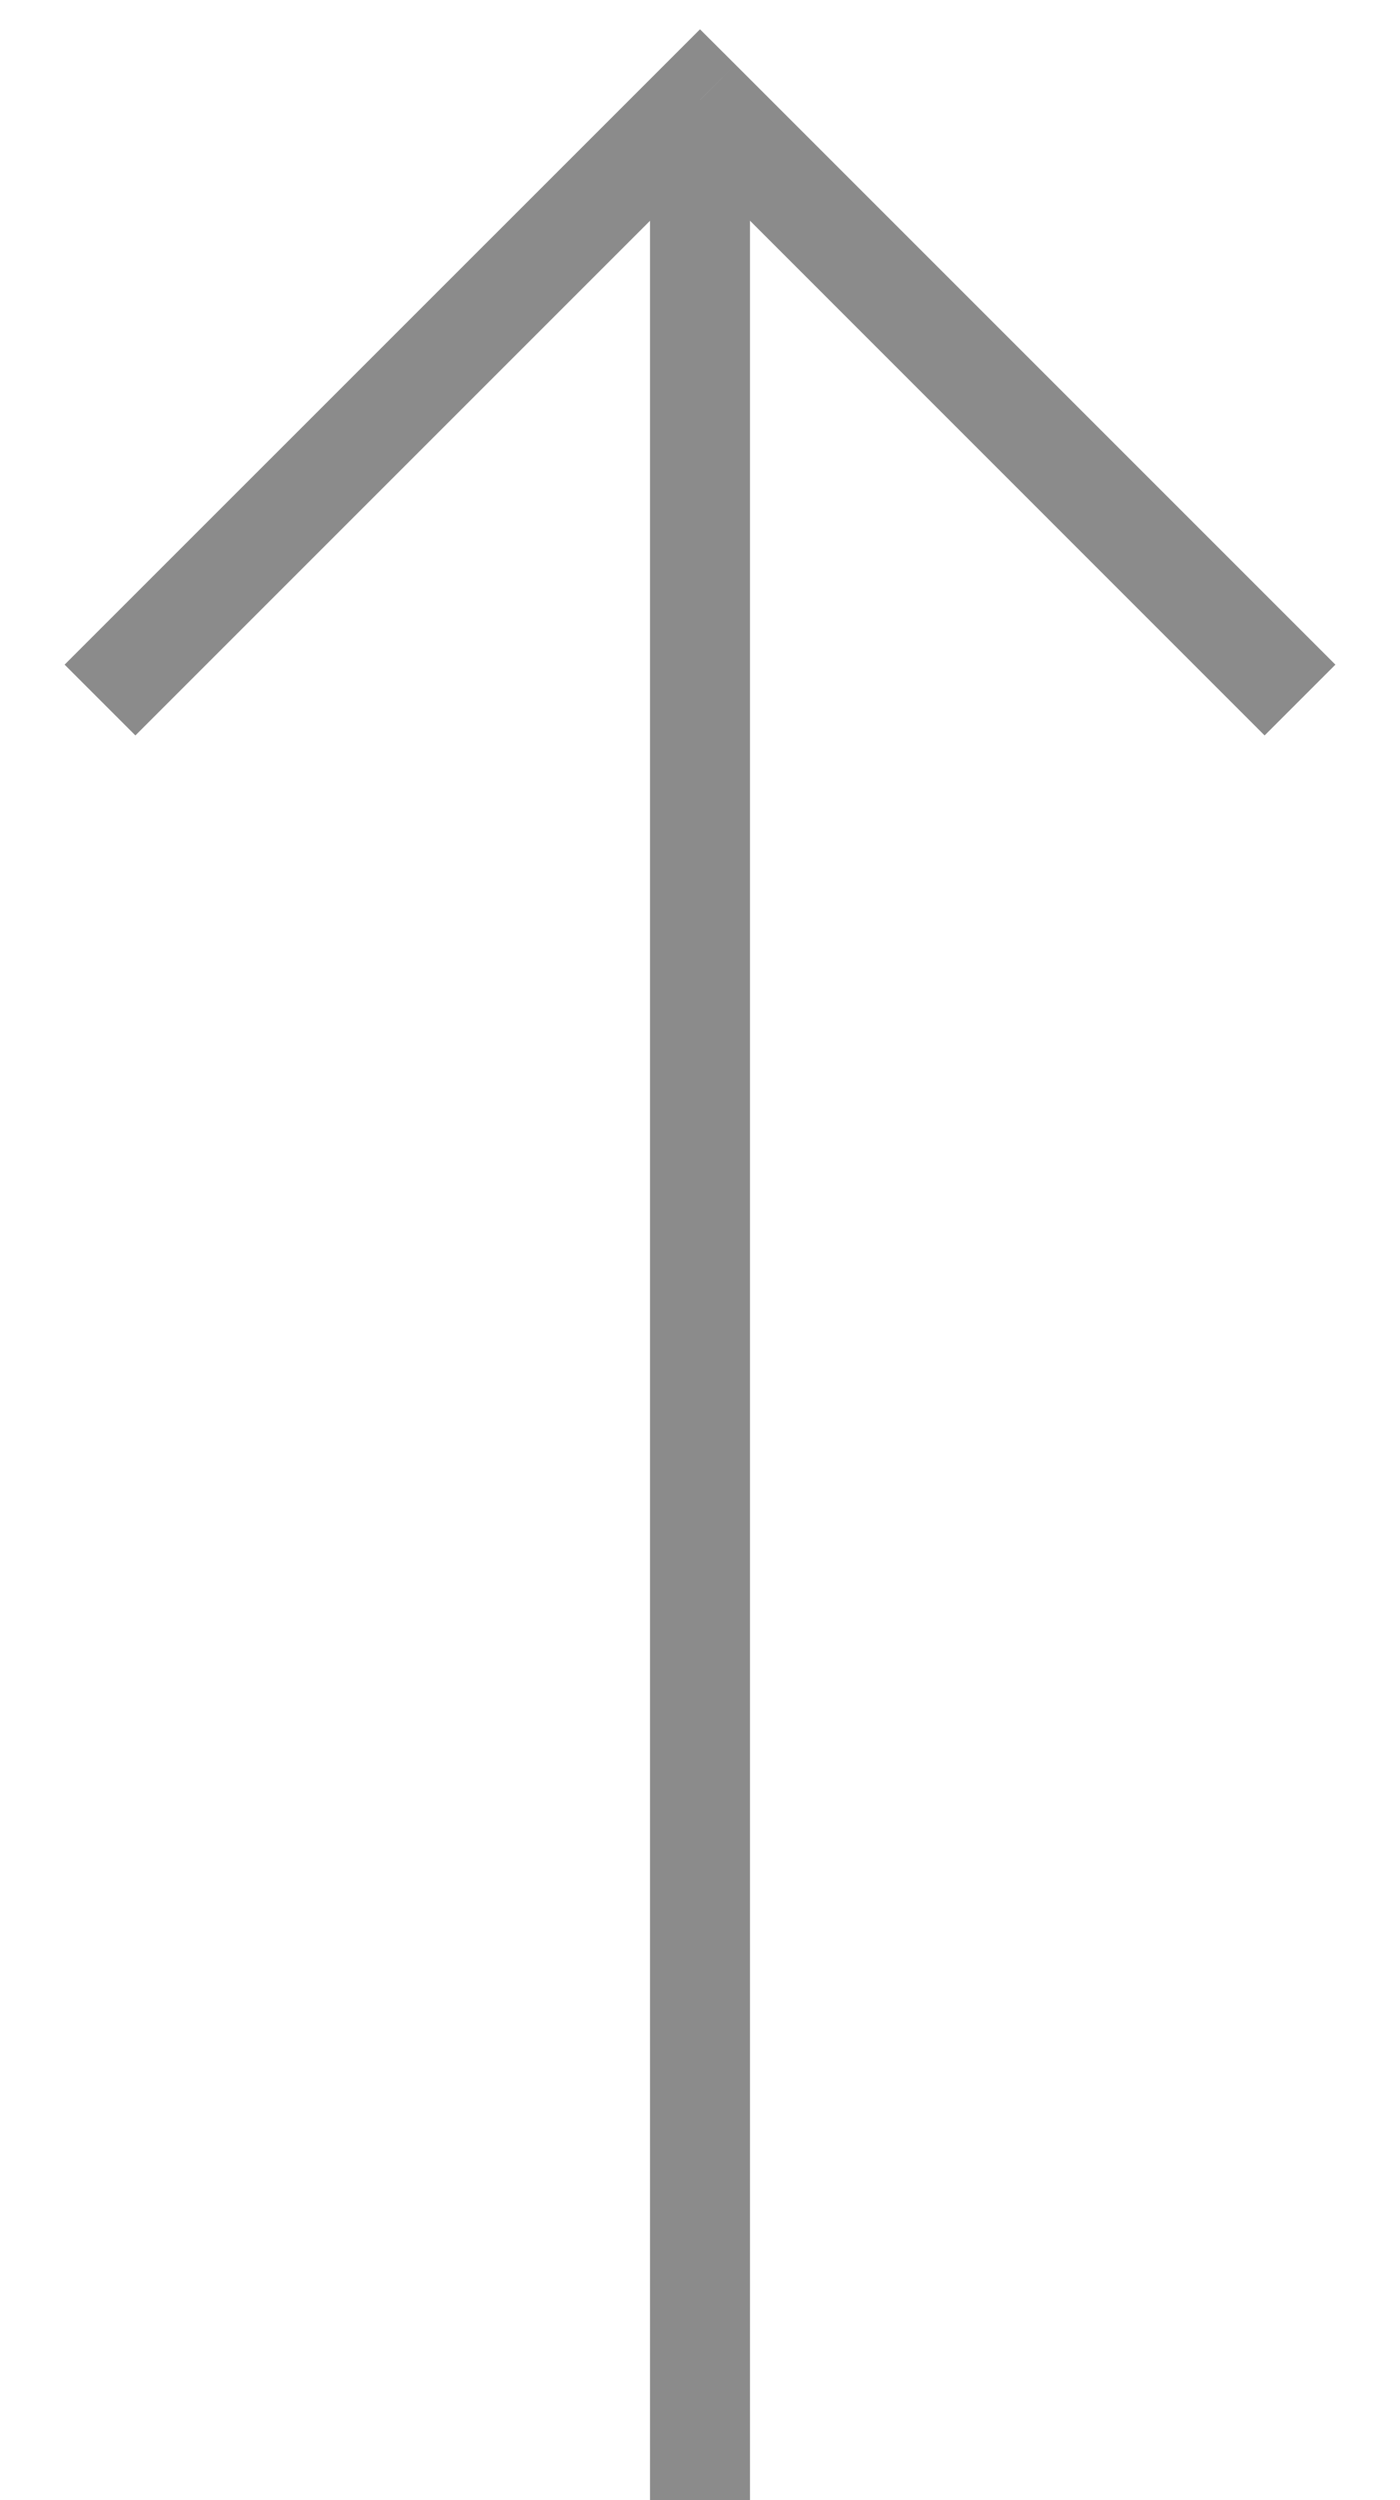
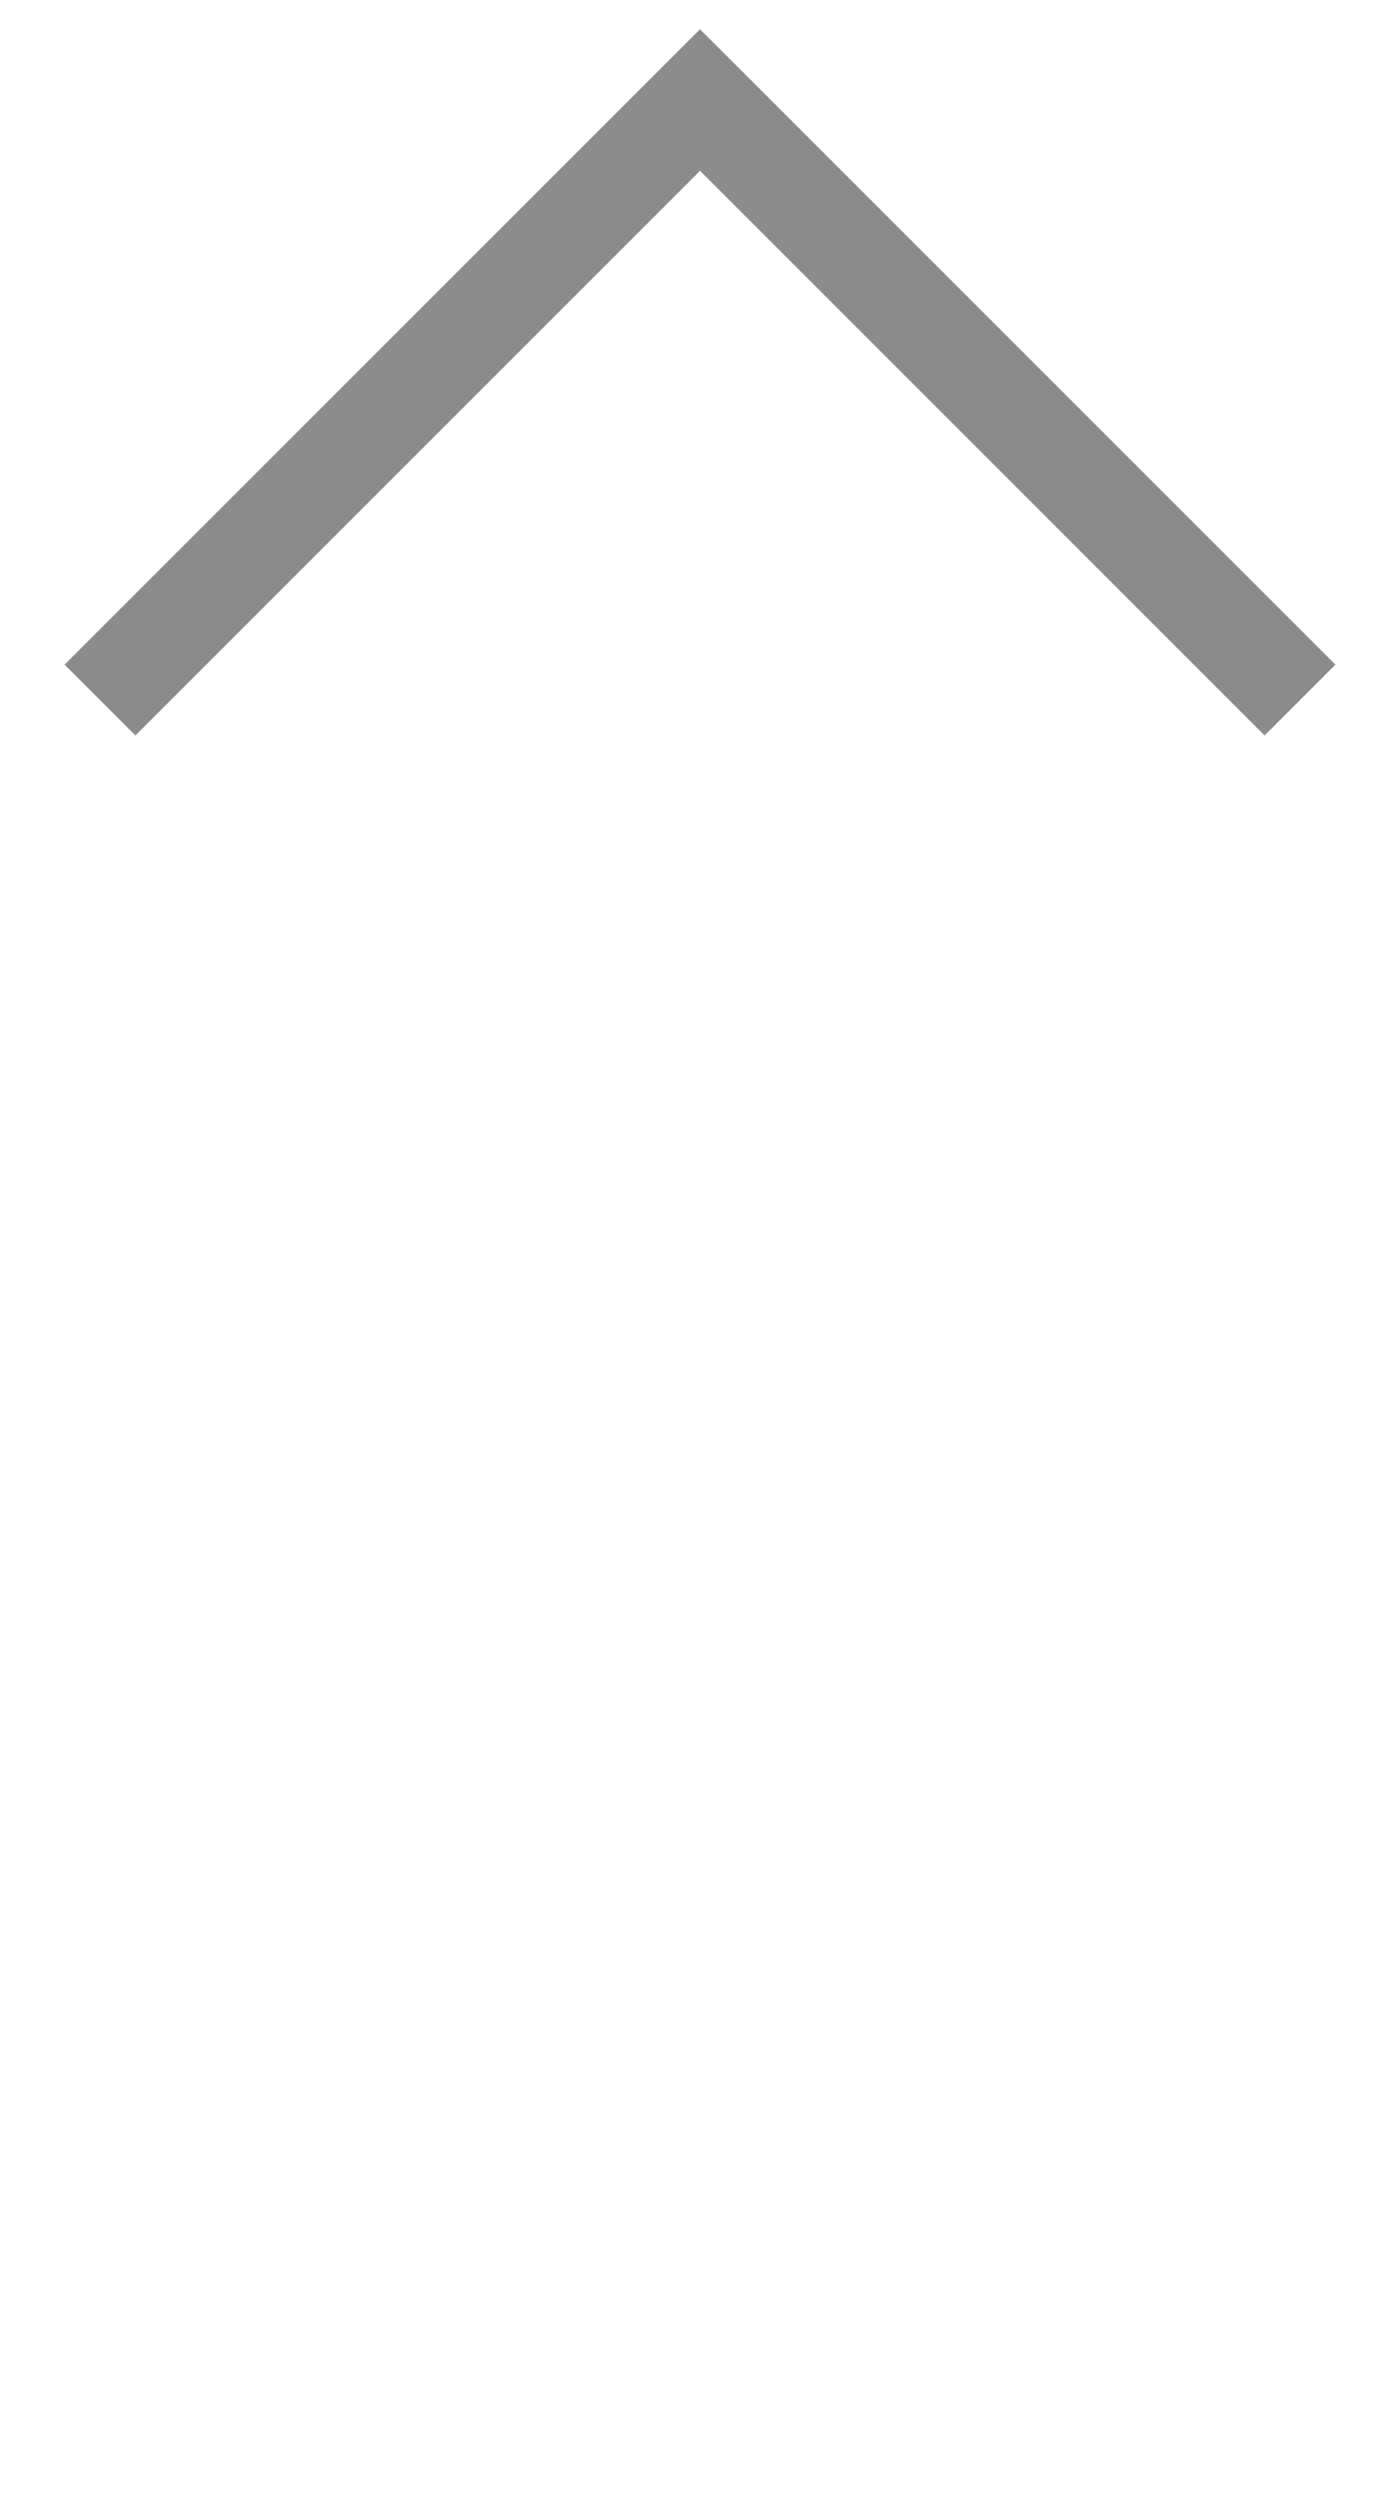
<svg xmlns="http://www.w3.org/2000/svg" width="14" height="25" viewBox="0 0 14 25" fill="none">
  <g opacity="0.5">
-     <path d="M7 25L7 1" stroke="#181818" />
    <path d="M7 1L7.354 0.646L7 0.293L6.647 0.646L7 1ZM1.354 7.354L7.354 1.354L6.647 0.646L0.646 6.646L1.354 7.354ZM6.647 1.354L12.646 7.354L13.354 6.646L7.354 0.646L6.647 1.354Z" fill="#181818" />
  </g>
</svg>